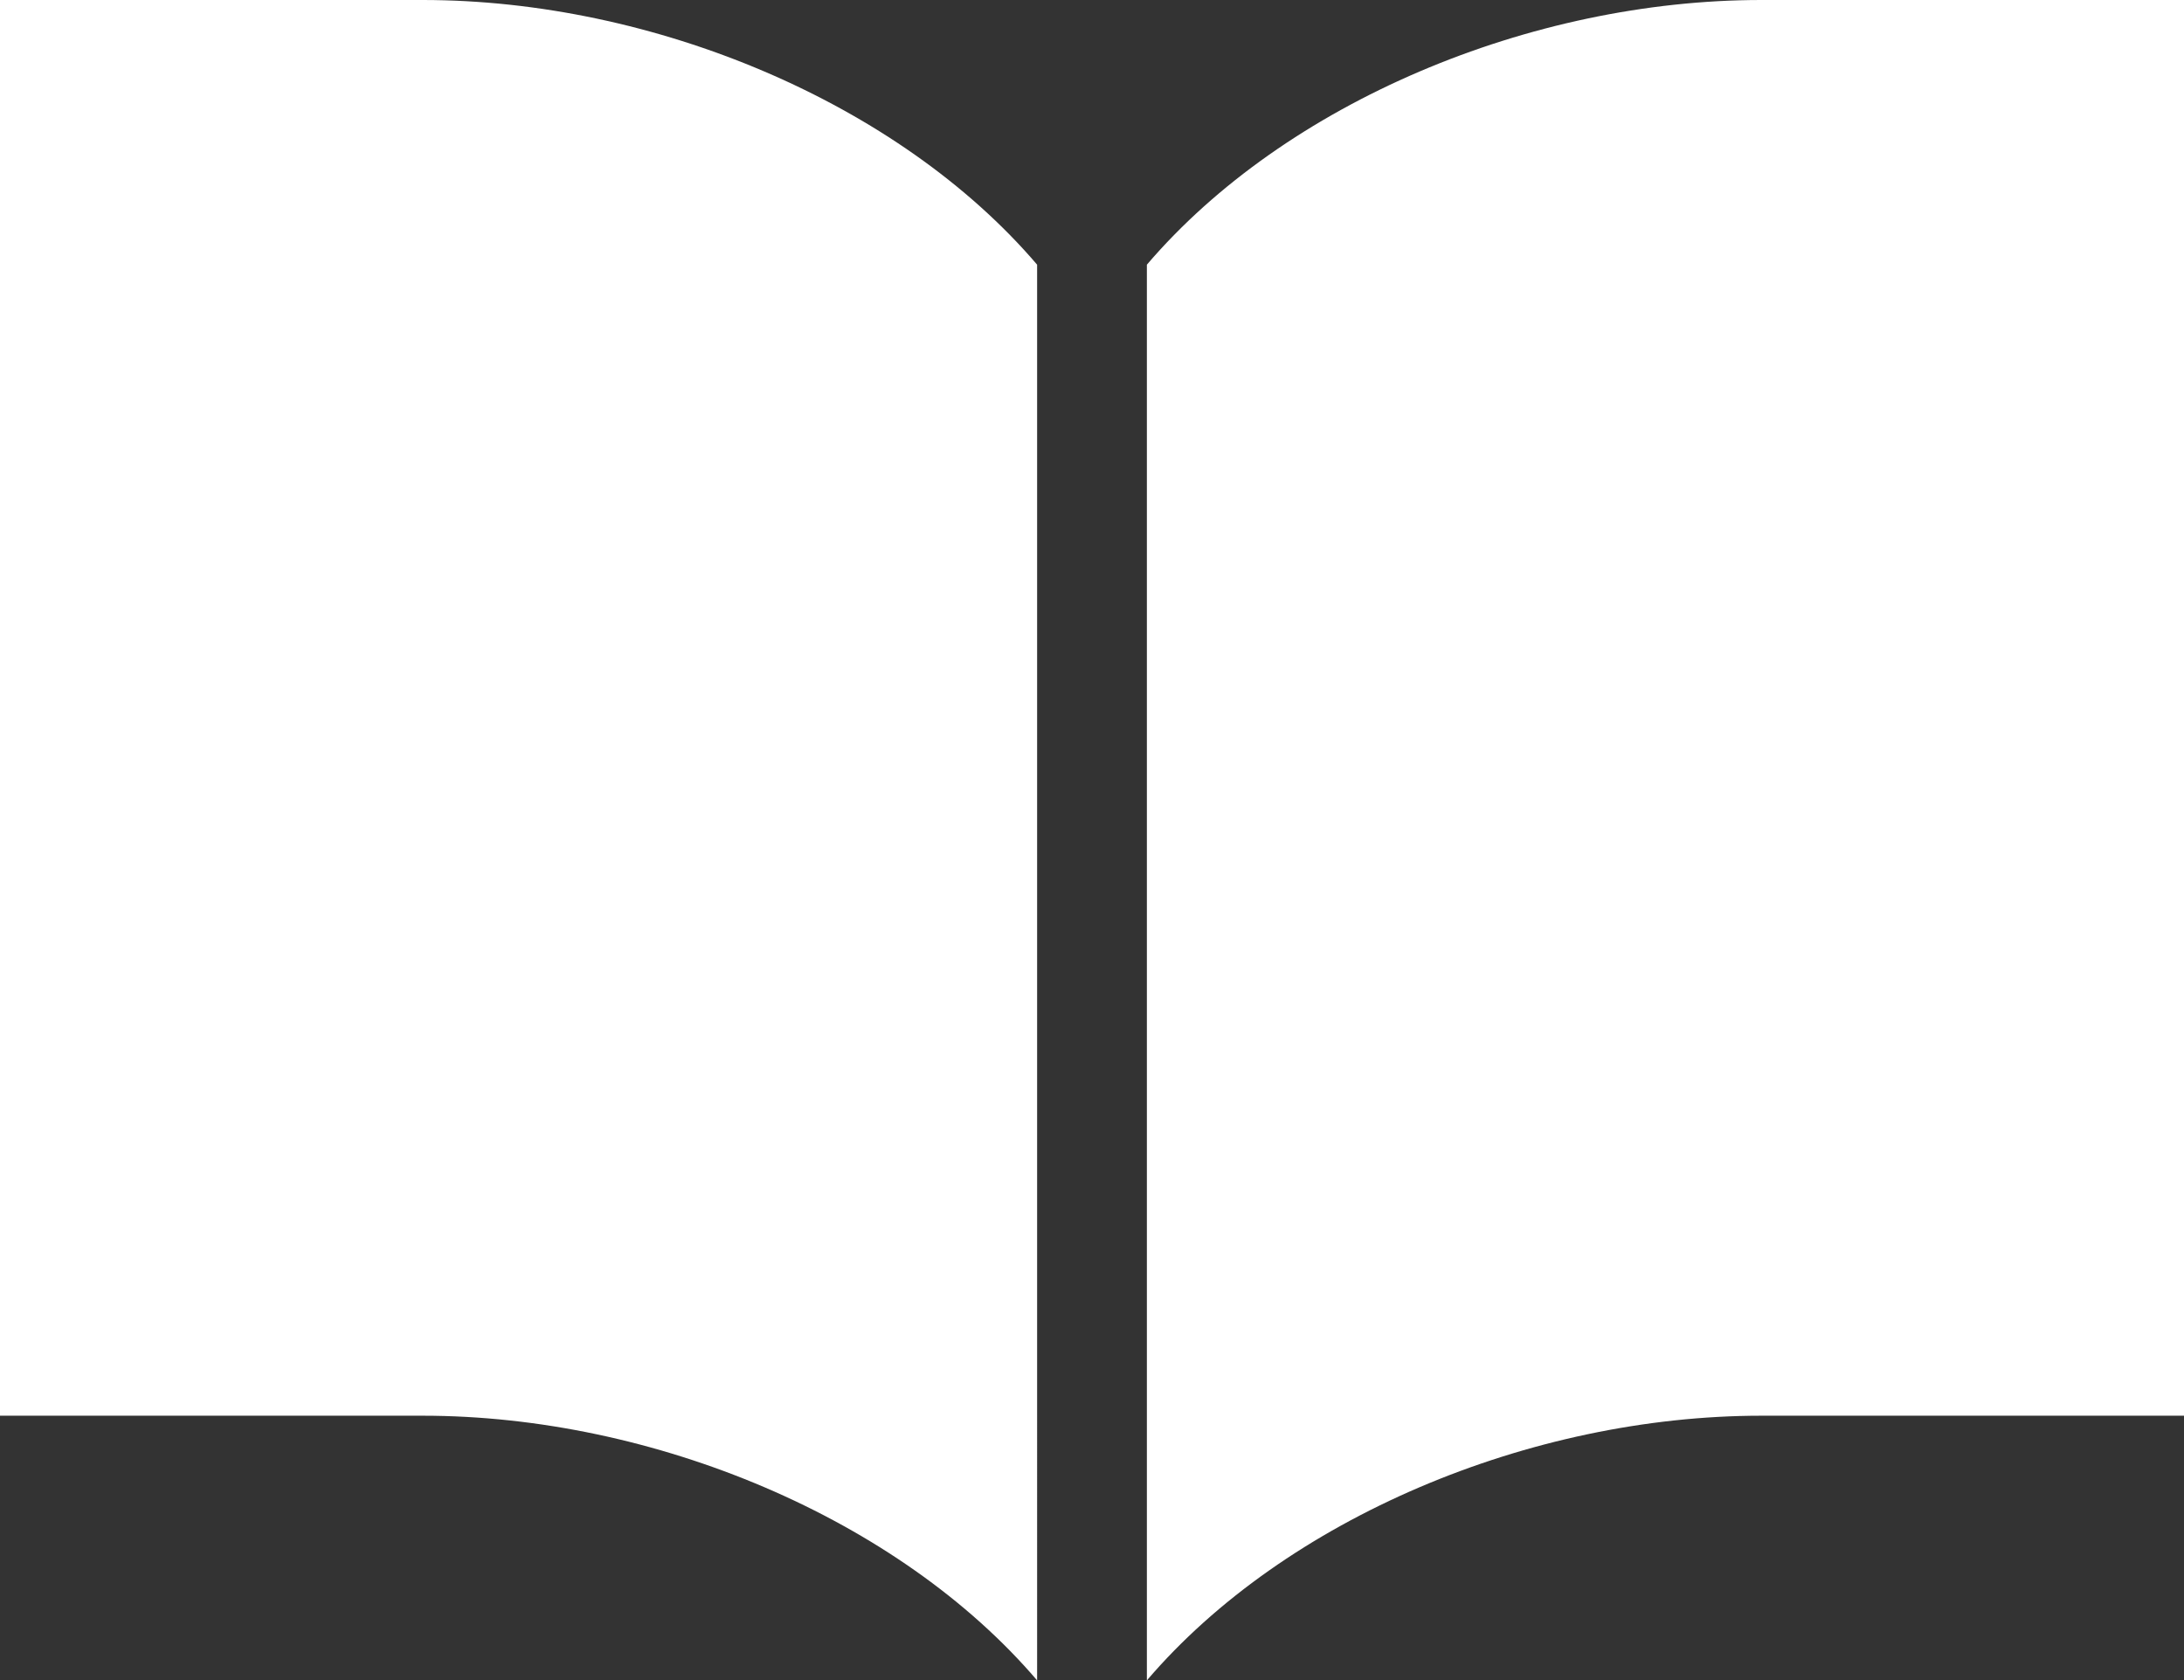
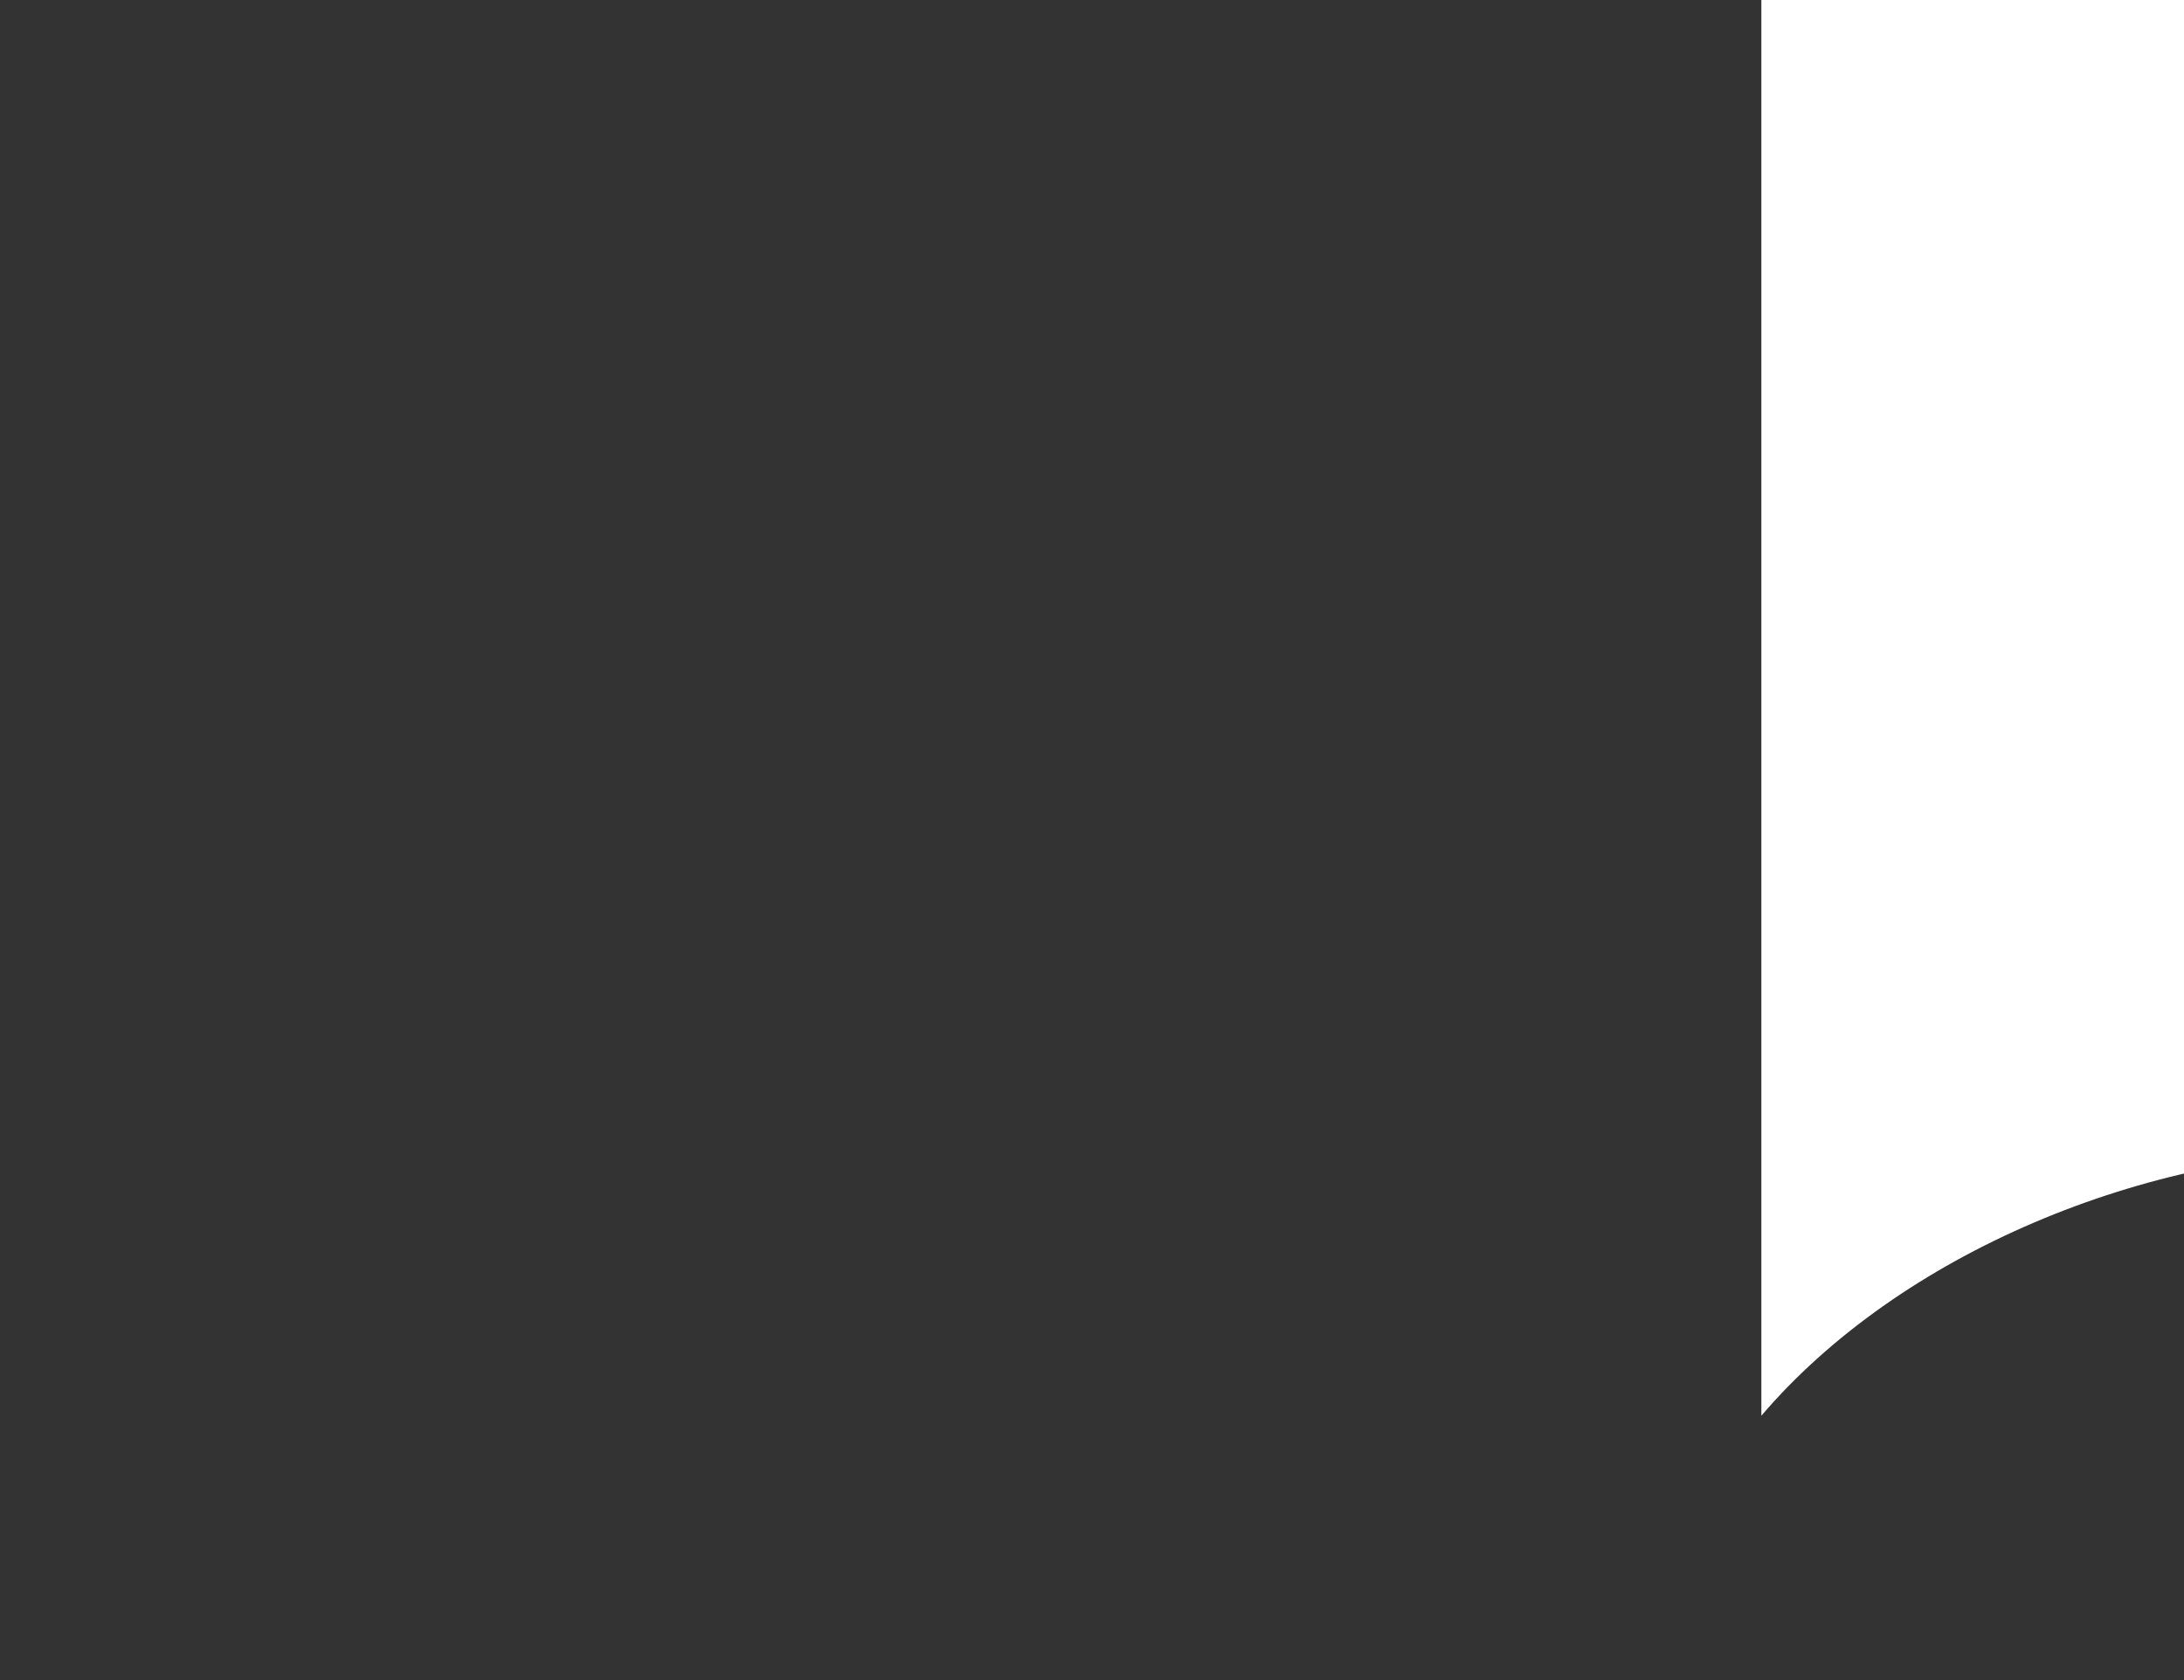
<svg xmlns="http://www.w3.org/2000/svg" id="_レイヤー_2" data-name="レイヤー 2" viewBox="0 0 21.29 16.38">
  <rect x="0" y="0" width="21.29" height="16.38" fill="#333333" stroke="none" />
  <defs>
    <style>
      .cls-1 {
        fill: #fff;
      }
    </style>
  </defs>
  <g id="BACK">
-     <path class="cls-1" d="M17.17,0c-2.25,0-4.64,1-5.99,2.58v13.8c1.35-1.58,3.74-2.58,5.99-2.58h4.12V0h-4.12Z" />
-     <path class="cls-1" d="M4.12,0H0v13.8h4.12c2.25,0,4.64,1,5.99,2.58V2.58c-1.35-1.58-3.74-2.58-5.99-2.58Z" />
+     <path class="cls-1" d="M17.17,0v13.8c1.35-1.58,3.74-2.58,5.99-2.58h4.12V0h-4.12Z" />
  </g>
</svg>